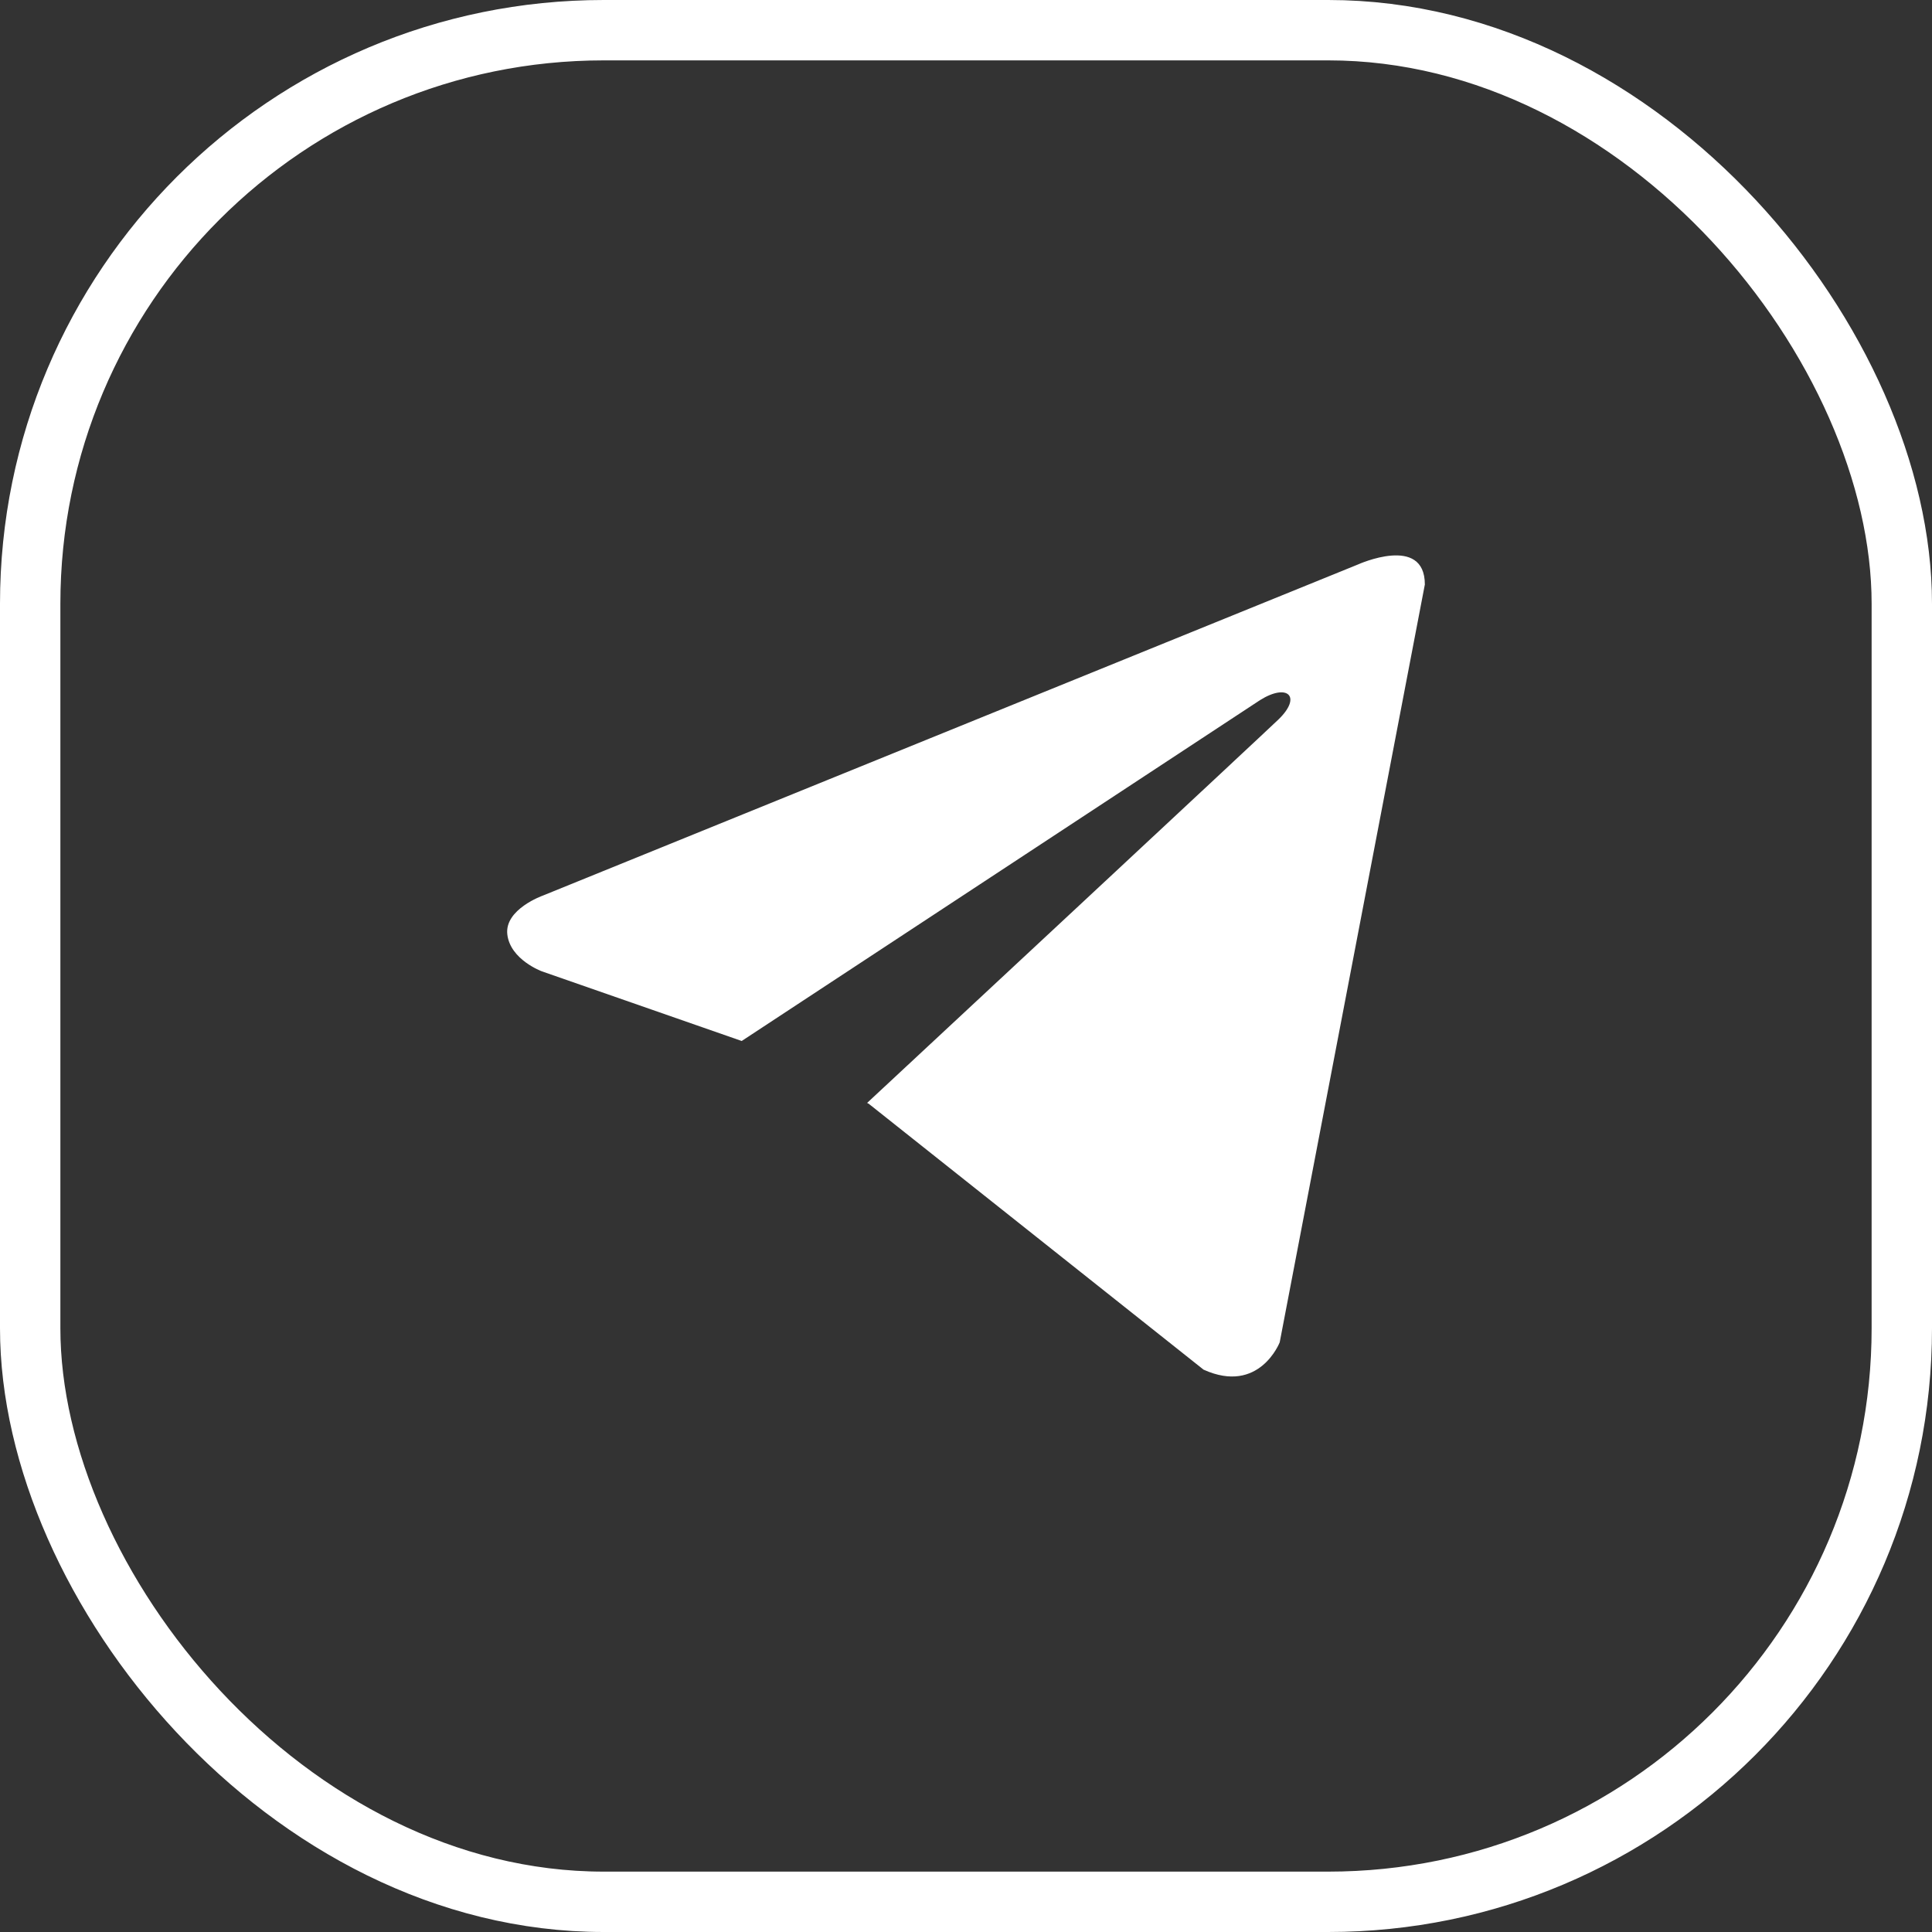
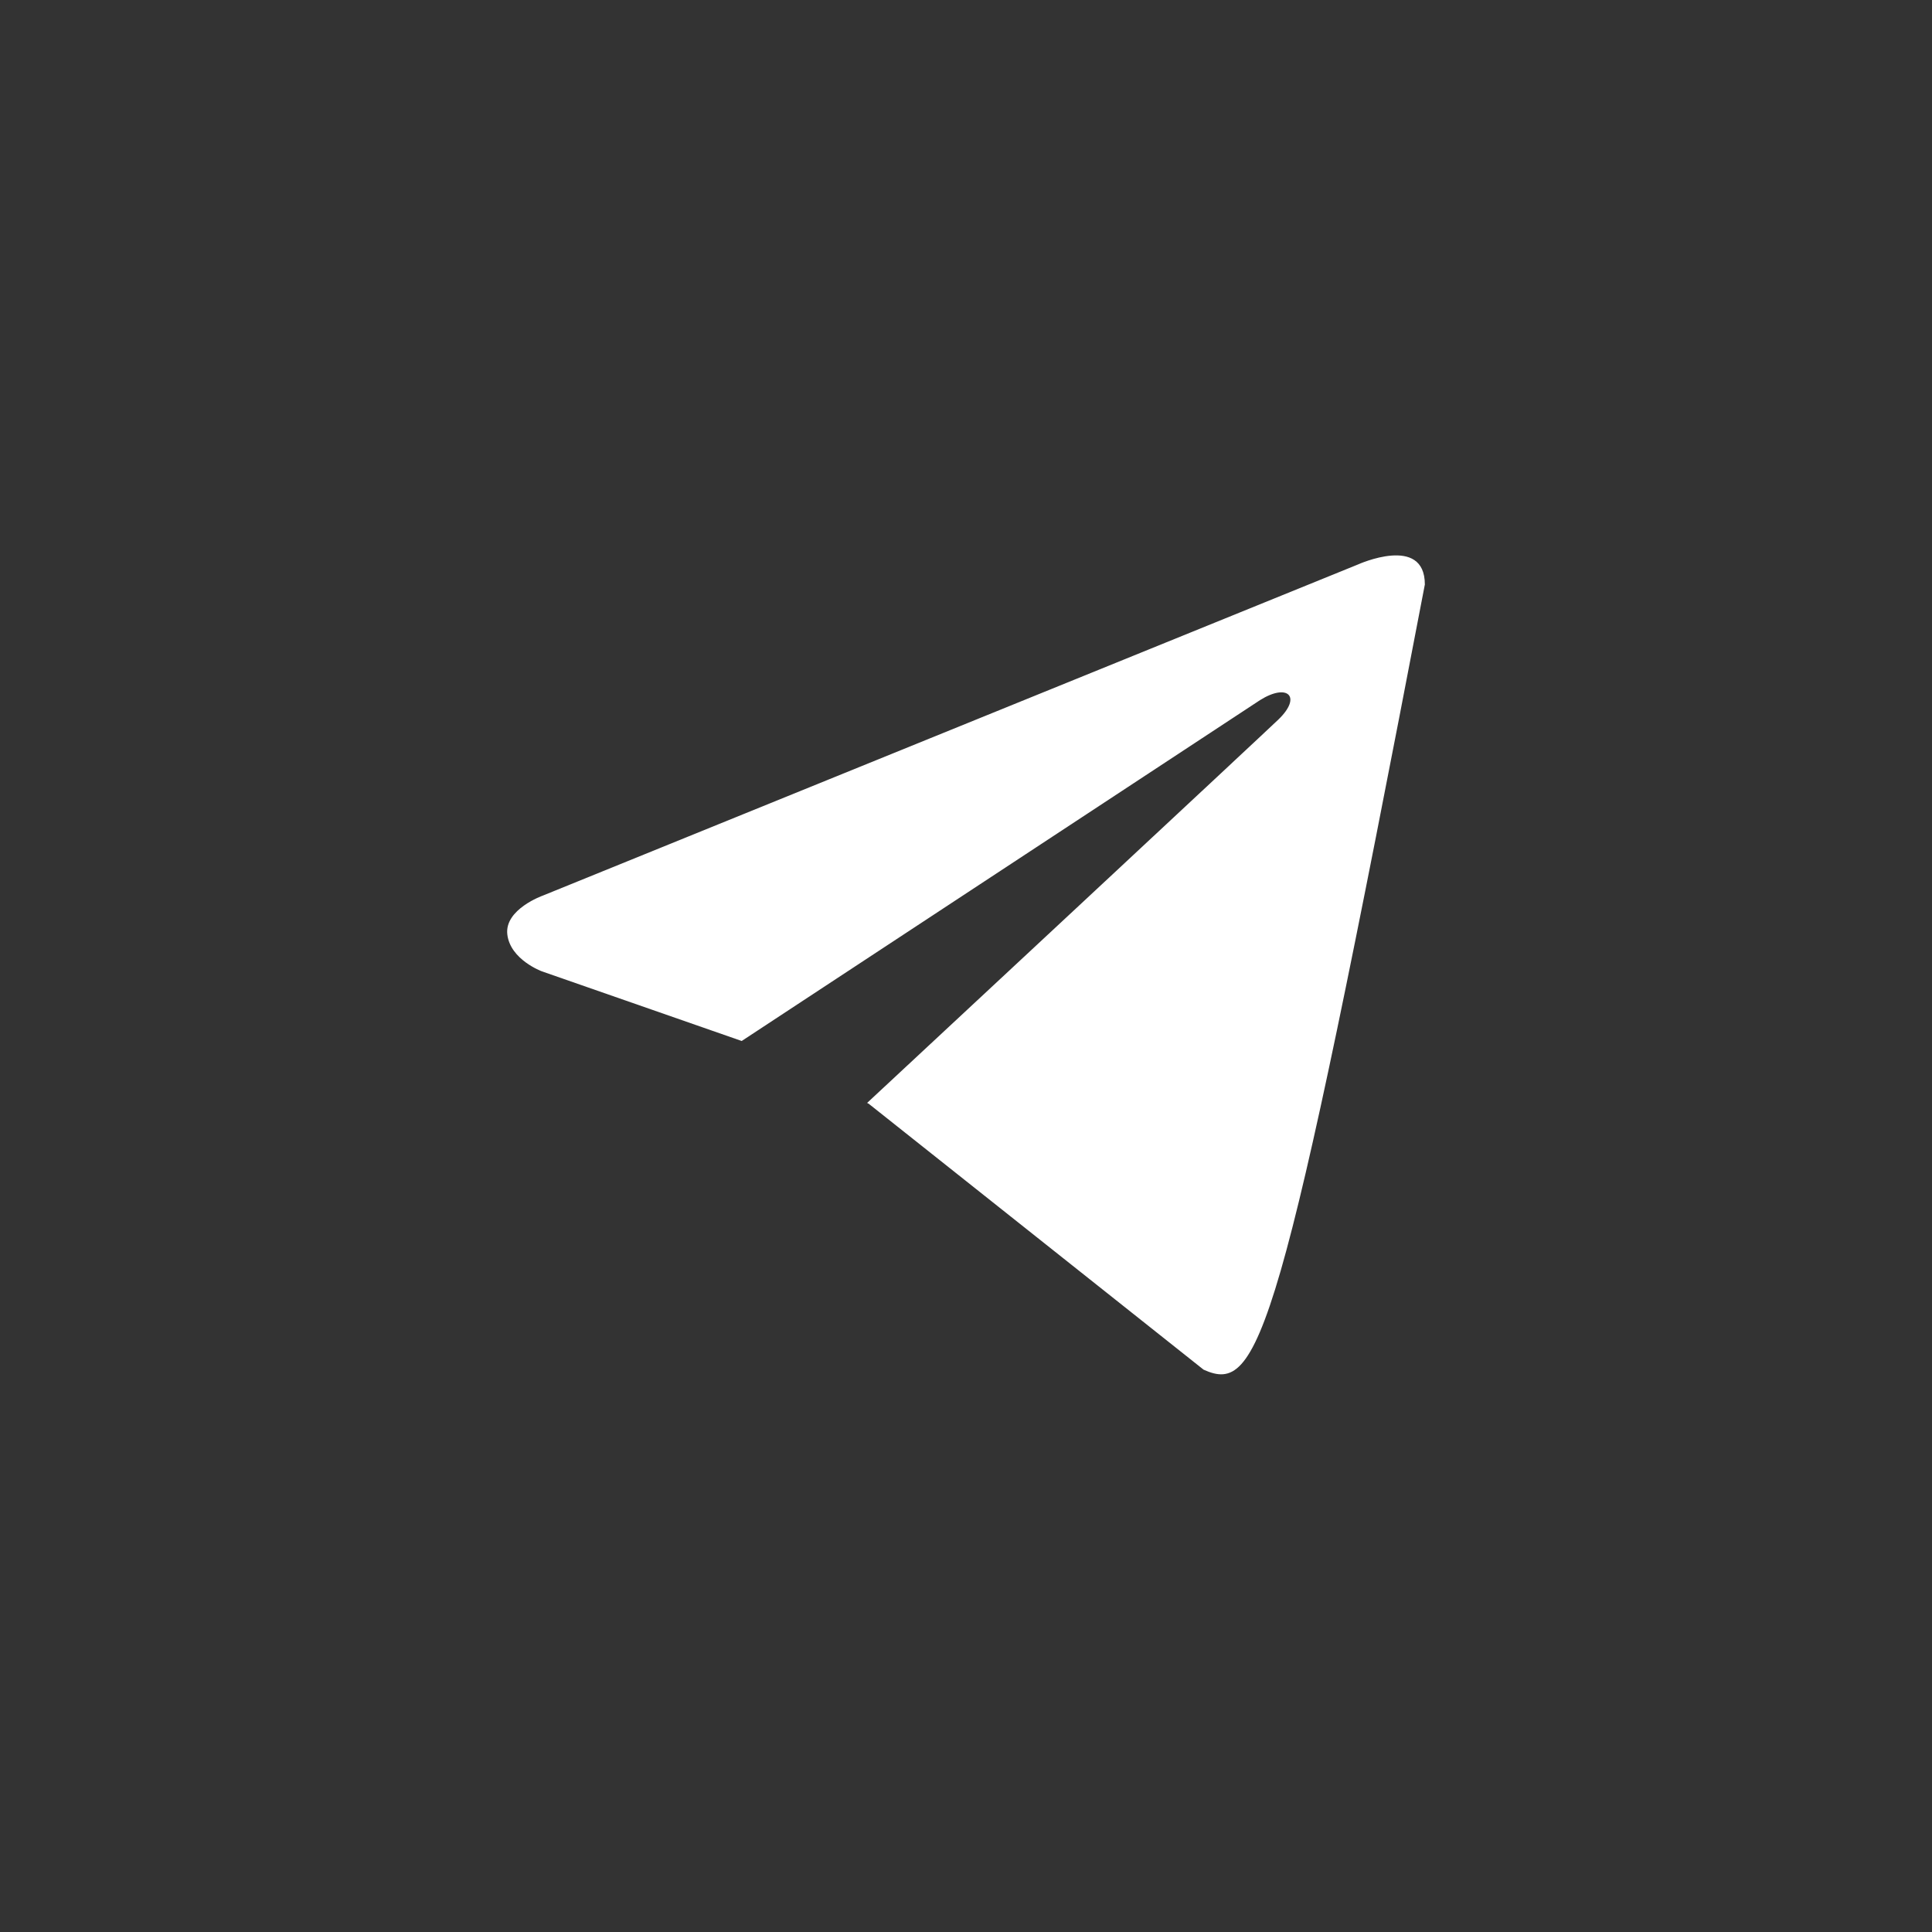
<svg xmlns="http://www.w3.org/2000/svg" width="32" height="32" viewBox="0 0 32 32" fill="none">
  <rect x="0" y="0" width="32" height="32" fill="#333333" stroke="none" />
-   <path d="M23.6 9.681L21.196 22.233C21.196 22.233 20.859 23.103 19.935 22.686L14.388 18.281L14.362 18.268C15.111 17.572 20.922 12.161 21.176 11.916C21.569 11.536 21.325 11.31 20.869 11.597L12.285 17.242L8.974 16.088C8.974 16.088 8.453 15.896 8.403 15.479C8.352 15.06 8.991 14.834 8.991 14.834L22.491 9.35C22.491 9.35 23.6 8.846 23.6 9.681V9.681Z" fill="white" />
-   <rect x="0.5" y="0.5" width="31" height="31" rx="9.5" stroke="white" />
+   <path d="M23.6 9.681C21.196 22.233 20.859 23.103 19.935 22.686L14.388 18.281L14.362 18.268C15.111 17.572 20.922 12.161 21.176 11.916C21.569 11.536 21.325 11.31 20.869 11.597L12.285 17.242L8.974 16.088C8.974 16.088 8.453 15.896 8.403 15.479C8.352 15.06 8.991 14.834 8.991 14.834L22.491 9.35C22.491 9.35 23.6 8.846 23.6 9.681V9.681Z" fill="white" />
</svg>